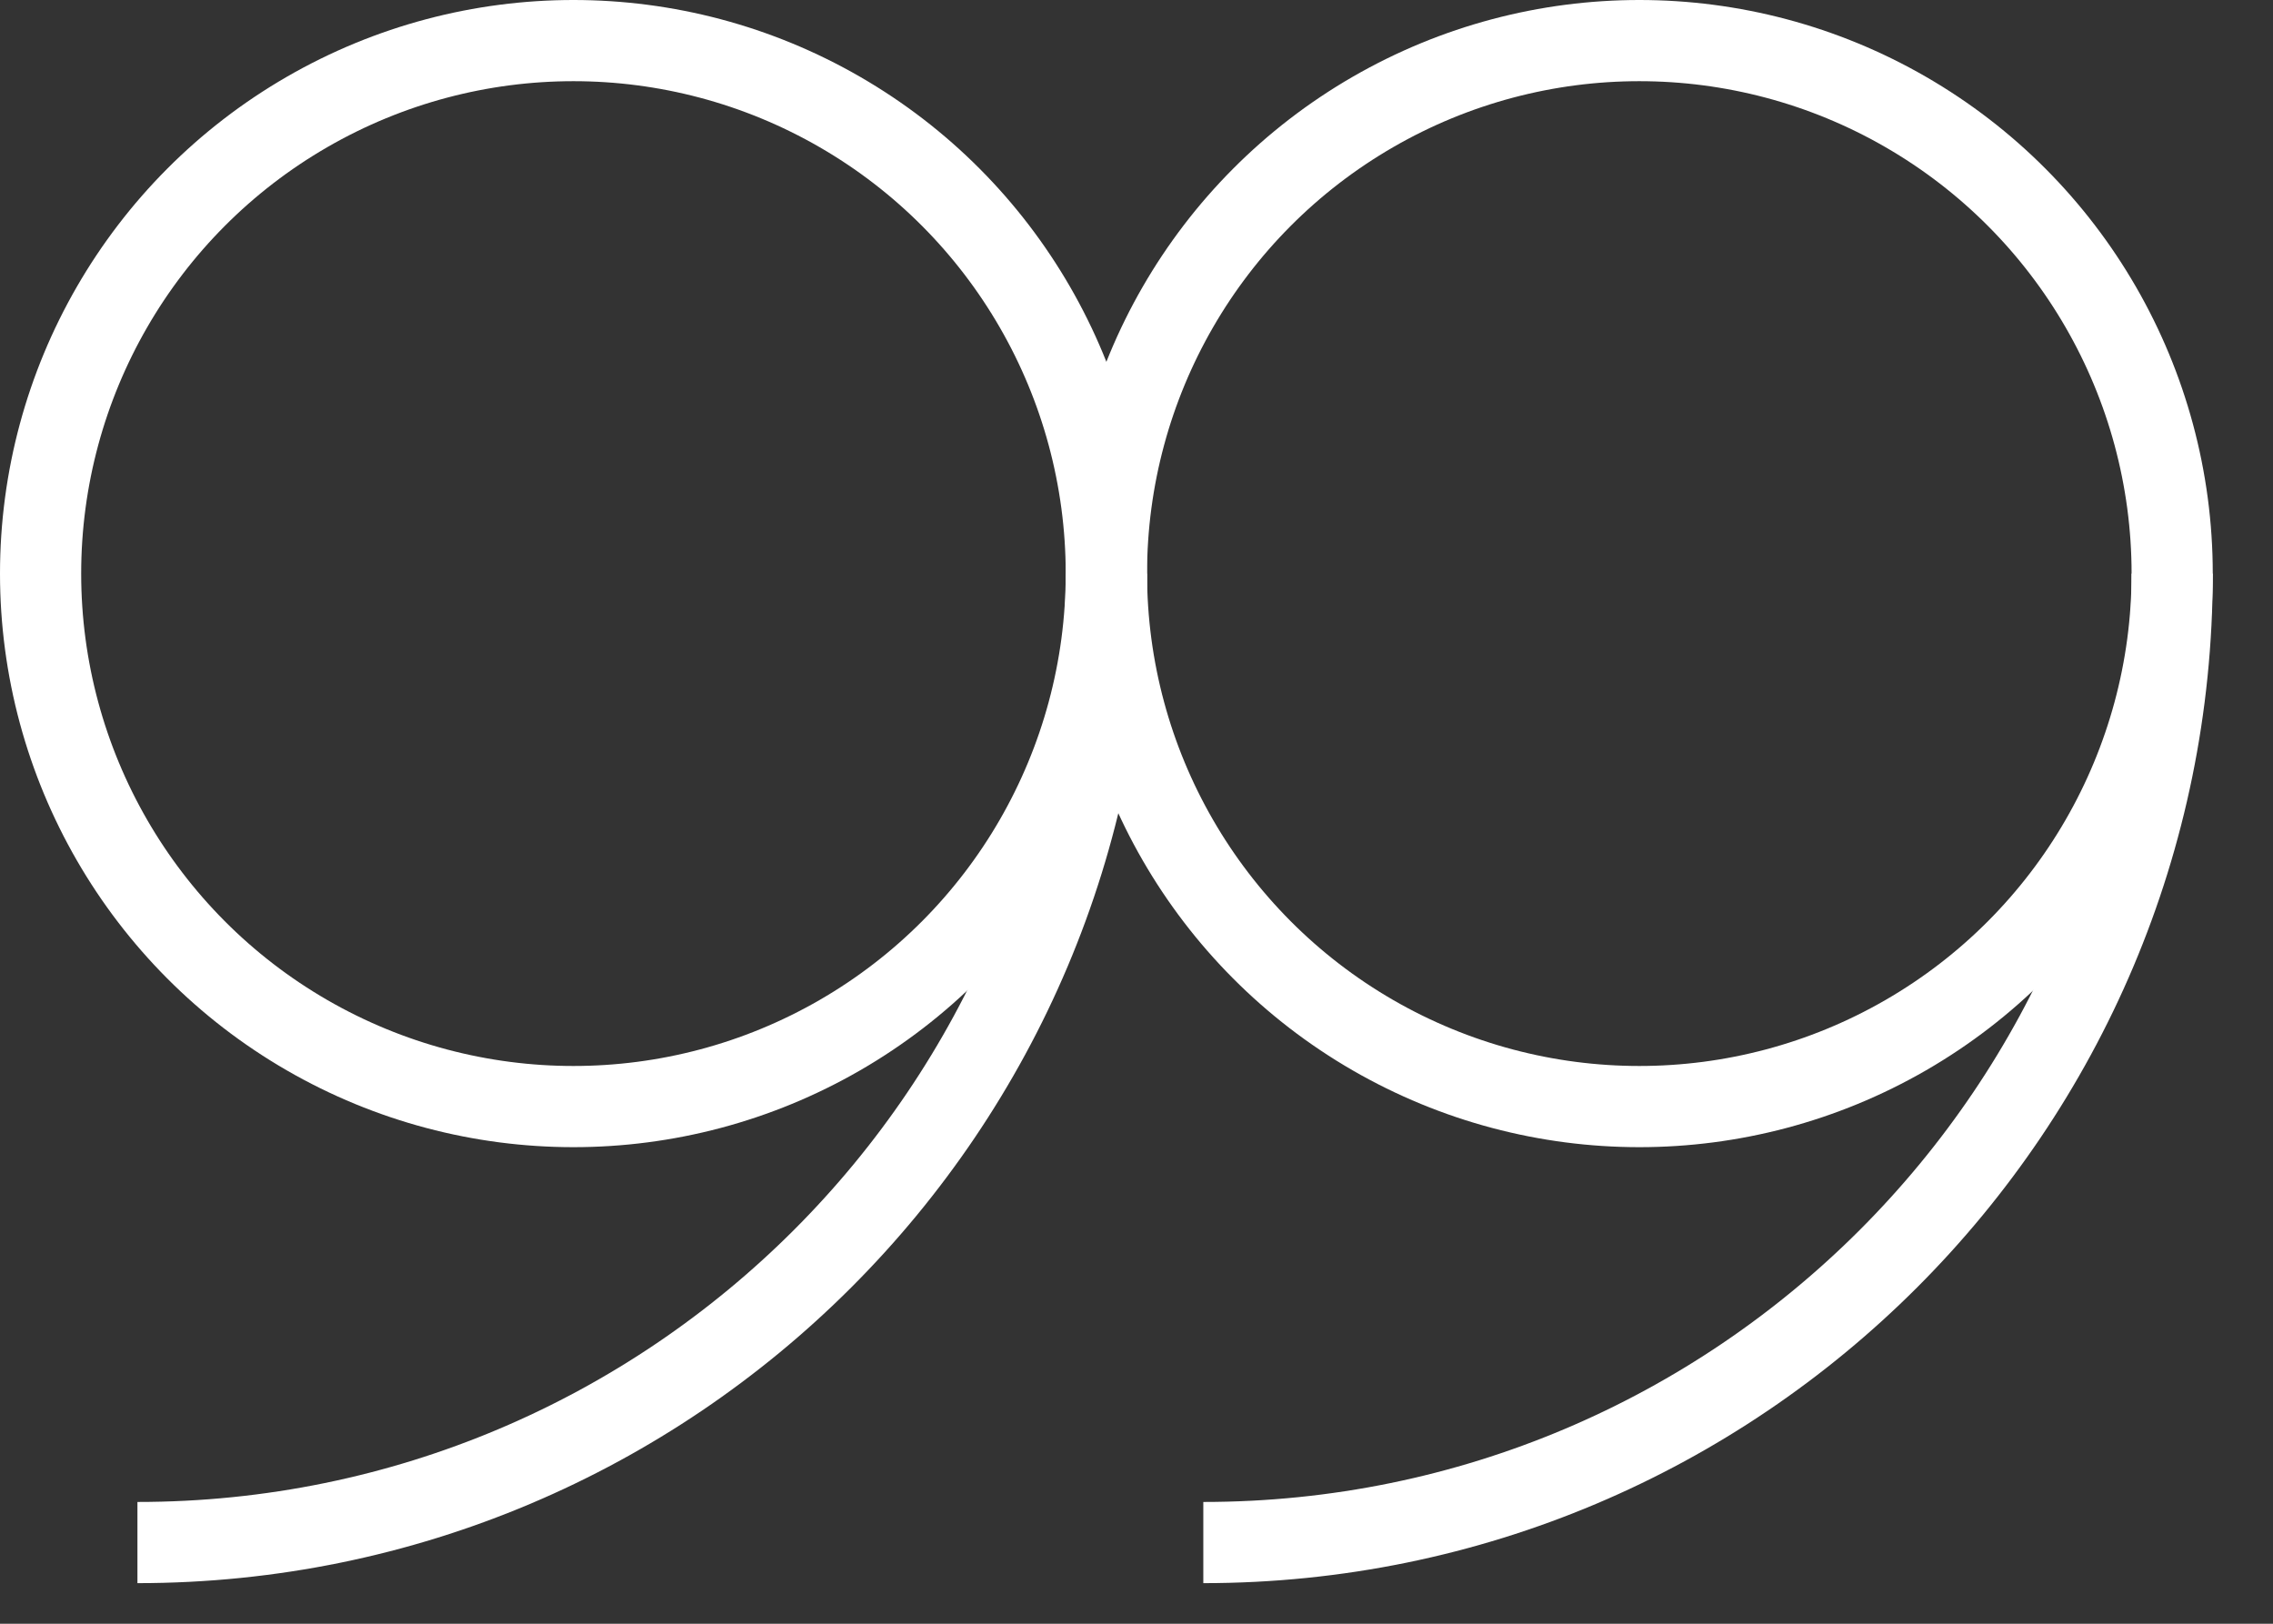
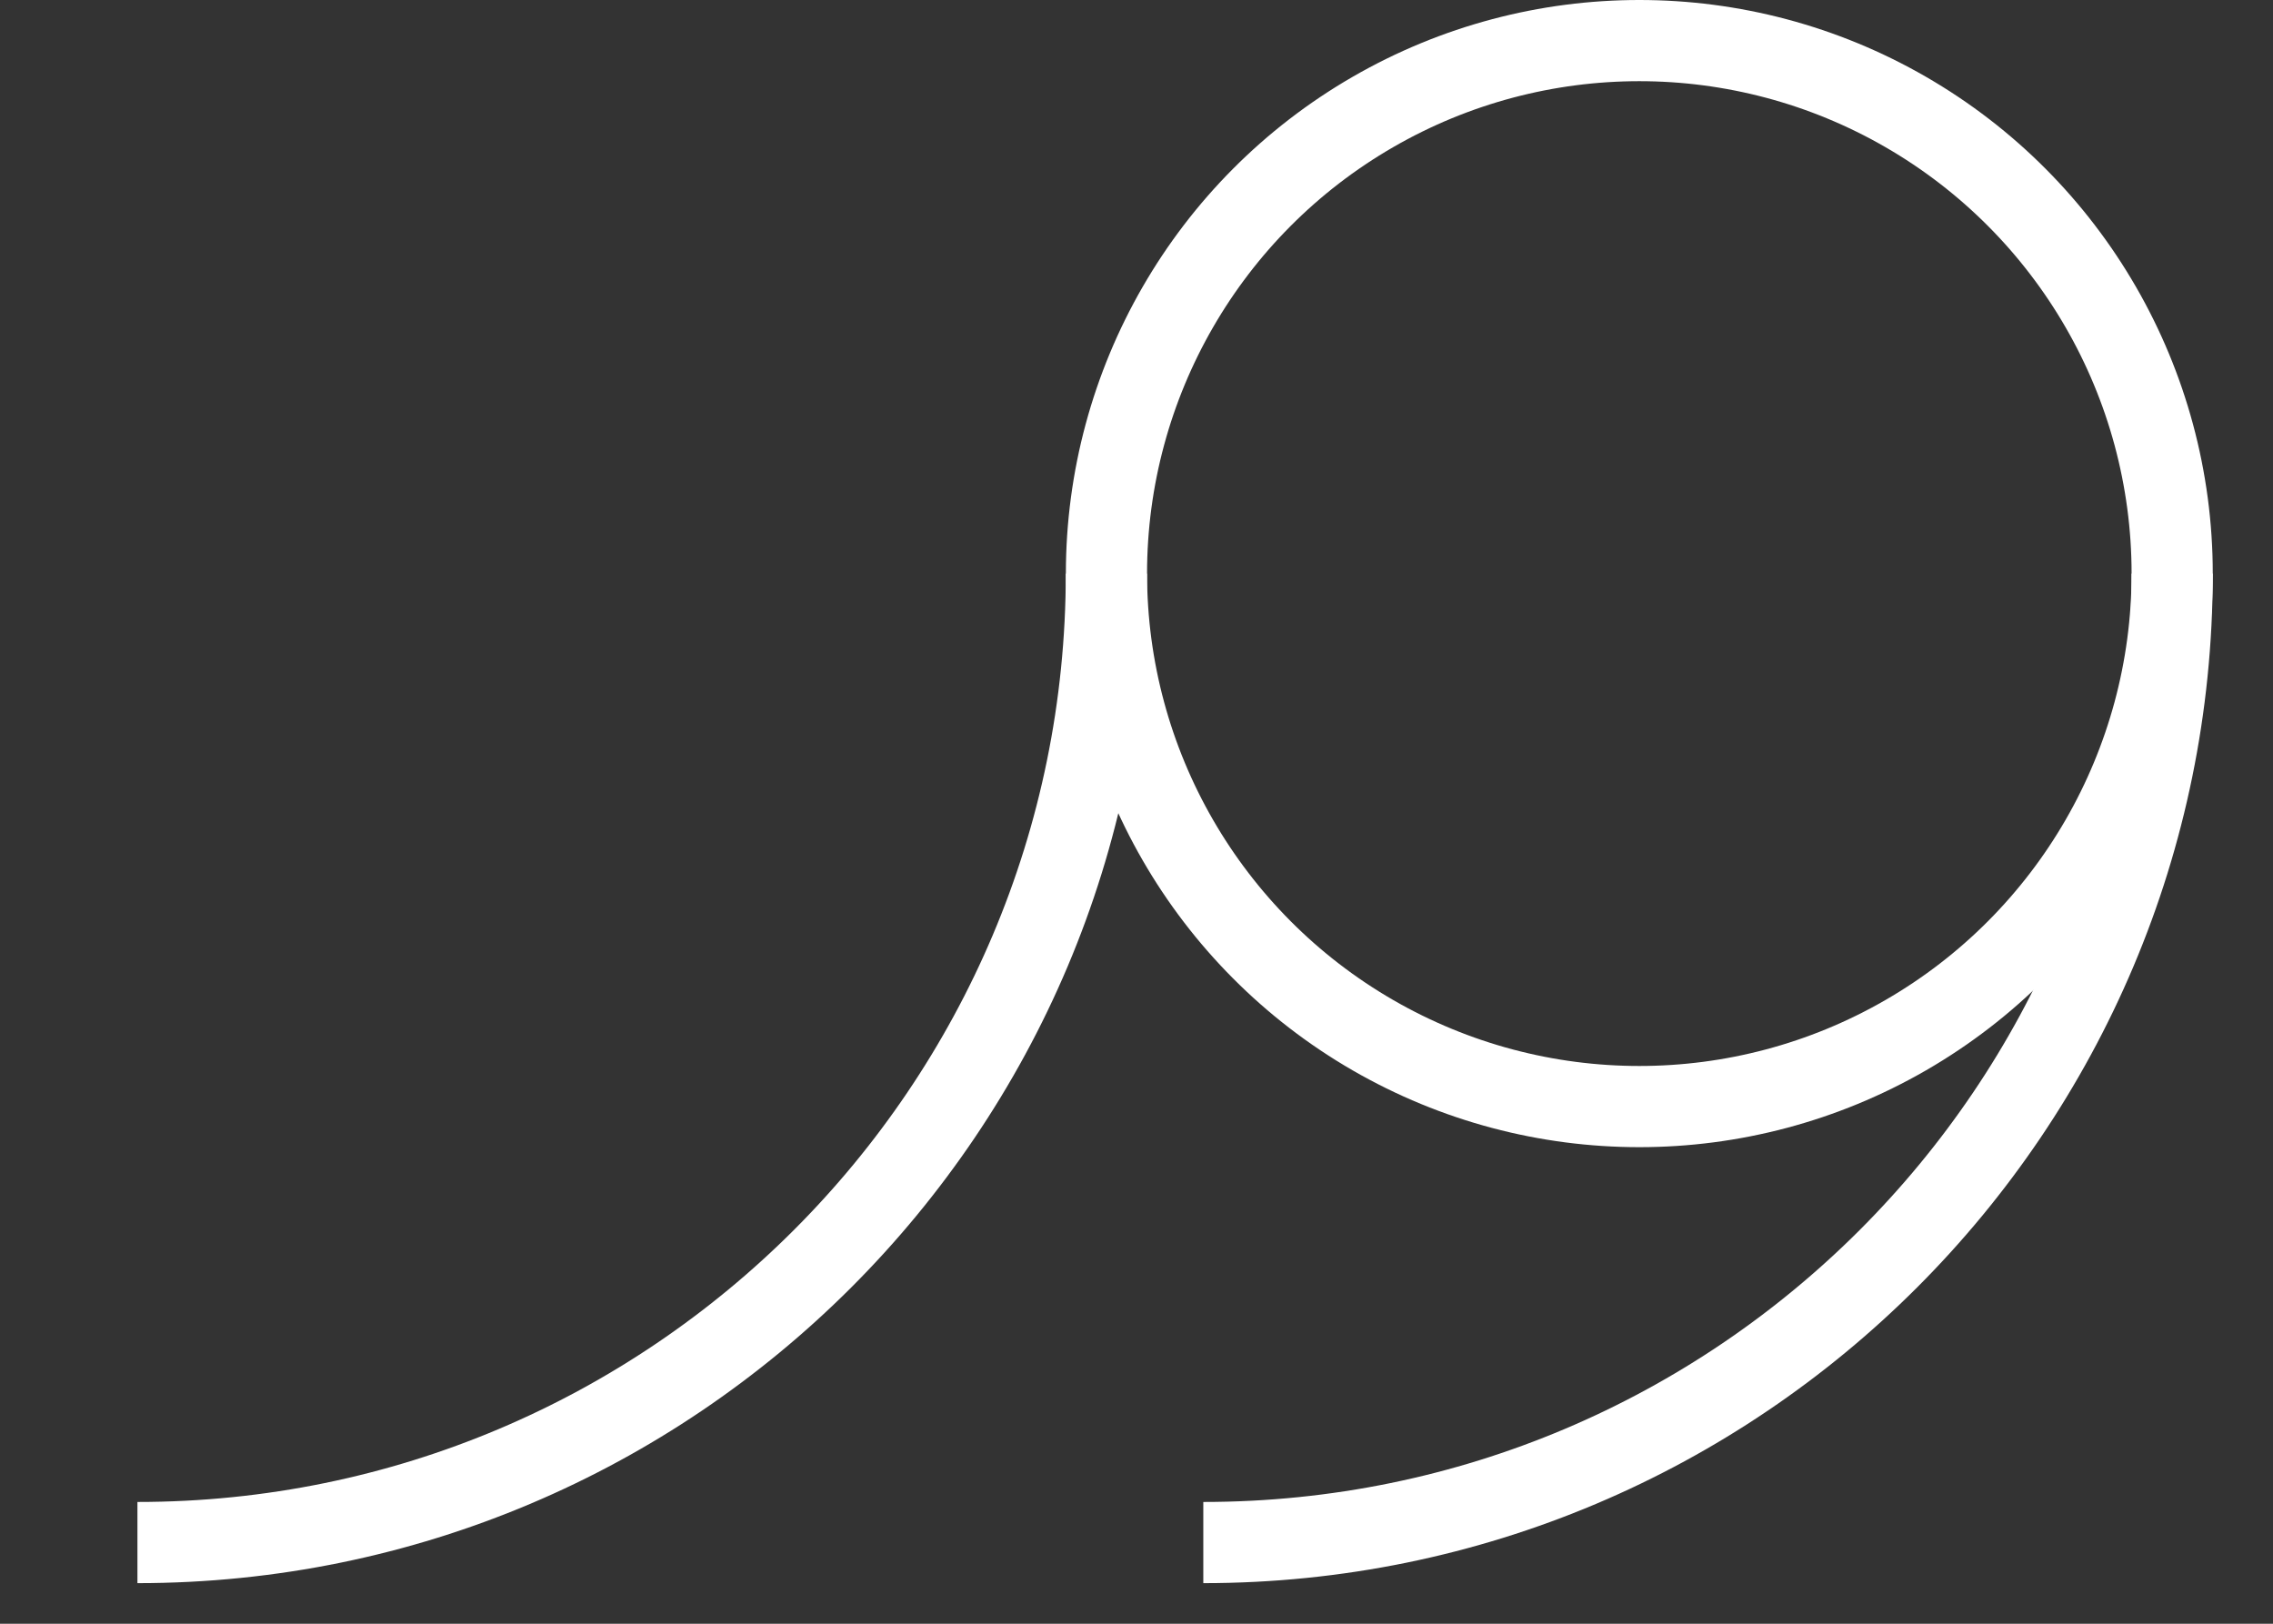
<svg xmlns="http://www.w3.org/2000/svg" width="28" height="20" viewBox="0 0 28 20" fill="none">
  <rect x="0" y="0" width="28" height="20" fill="#333333" stroke="none" />
-   <ellipse cx="7.064" cy="7.065" rx="6.564" ry="6.565" stroke="white" />
  <path d="M13.629 7.064C13.629 13.656 8.285 19 1.693 19" stroke="white" />
  <ellipse cx="20.194" cy="7.065" rx="6.564" ry="6.565" stroke="white" />
  <path d="M26.758 7.064C26.758 13.656 21.415 19 14.823 19" stroke="white" />
</svg>